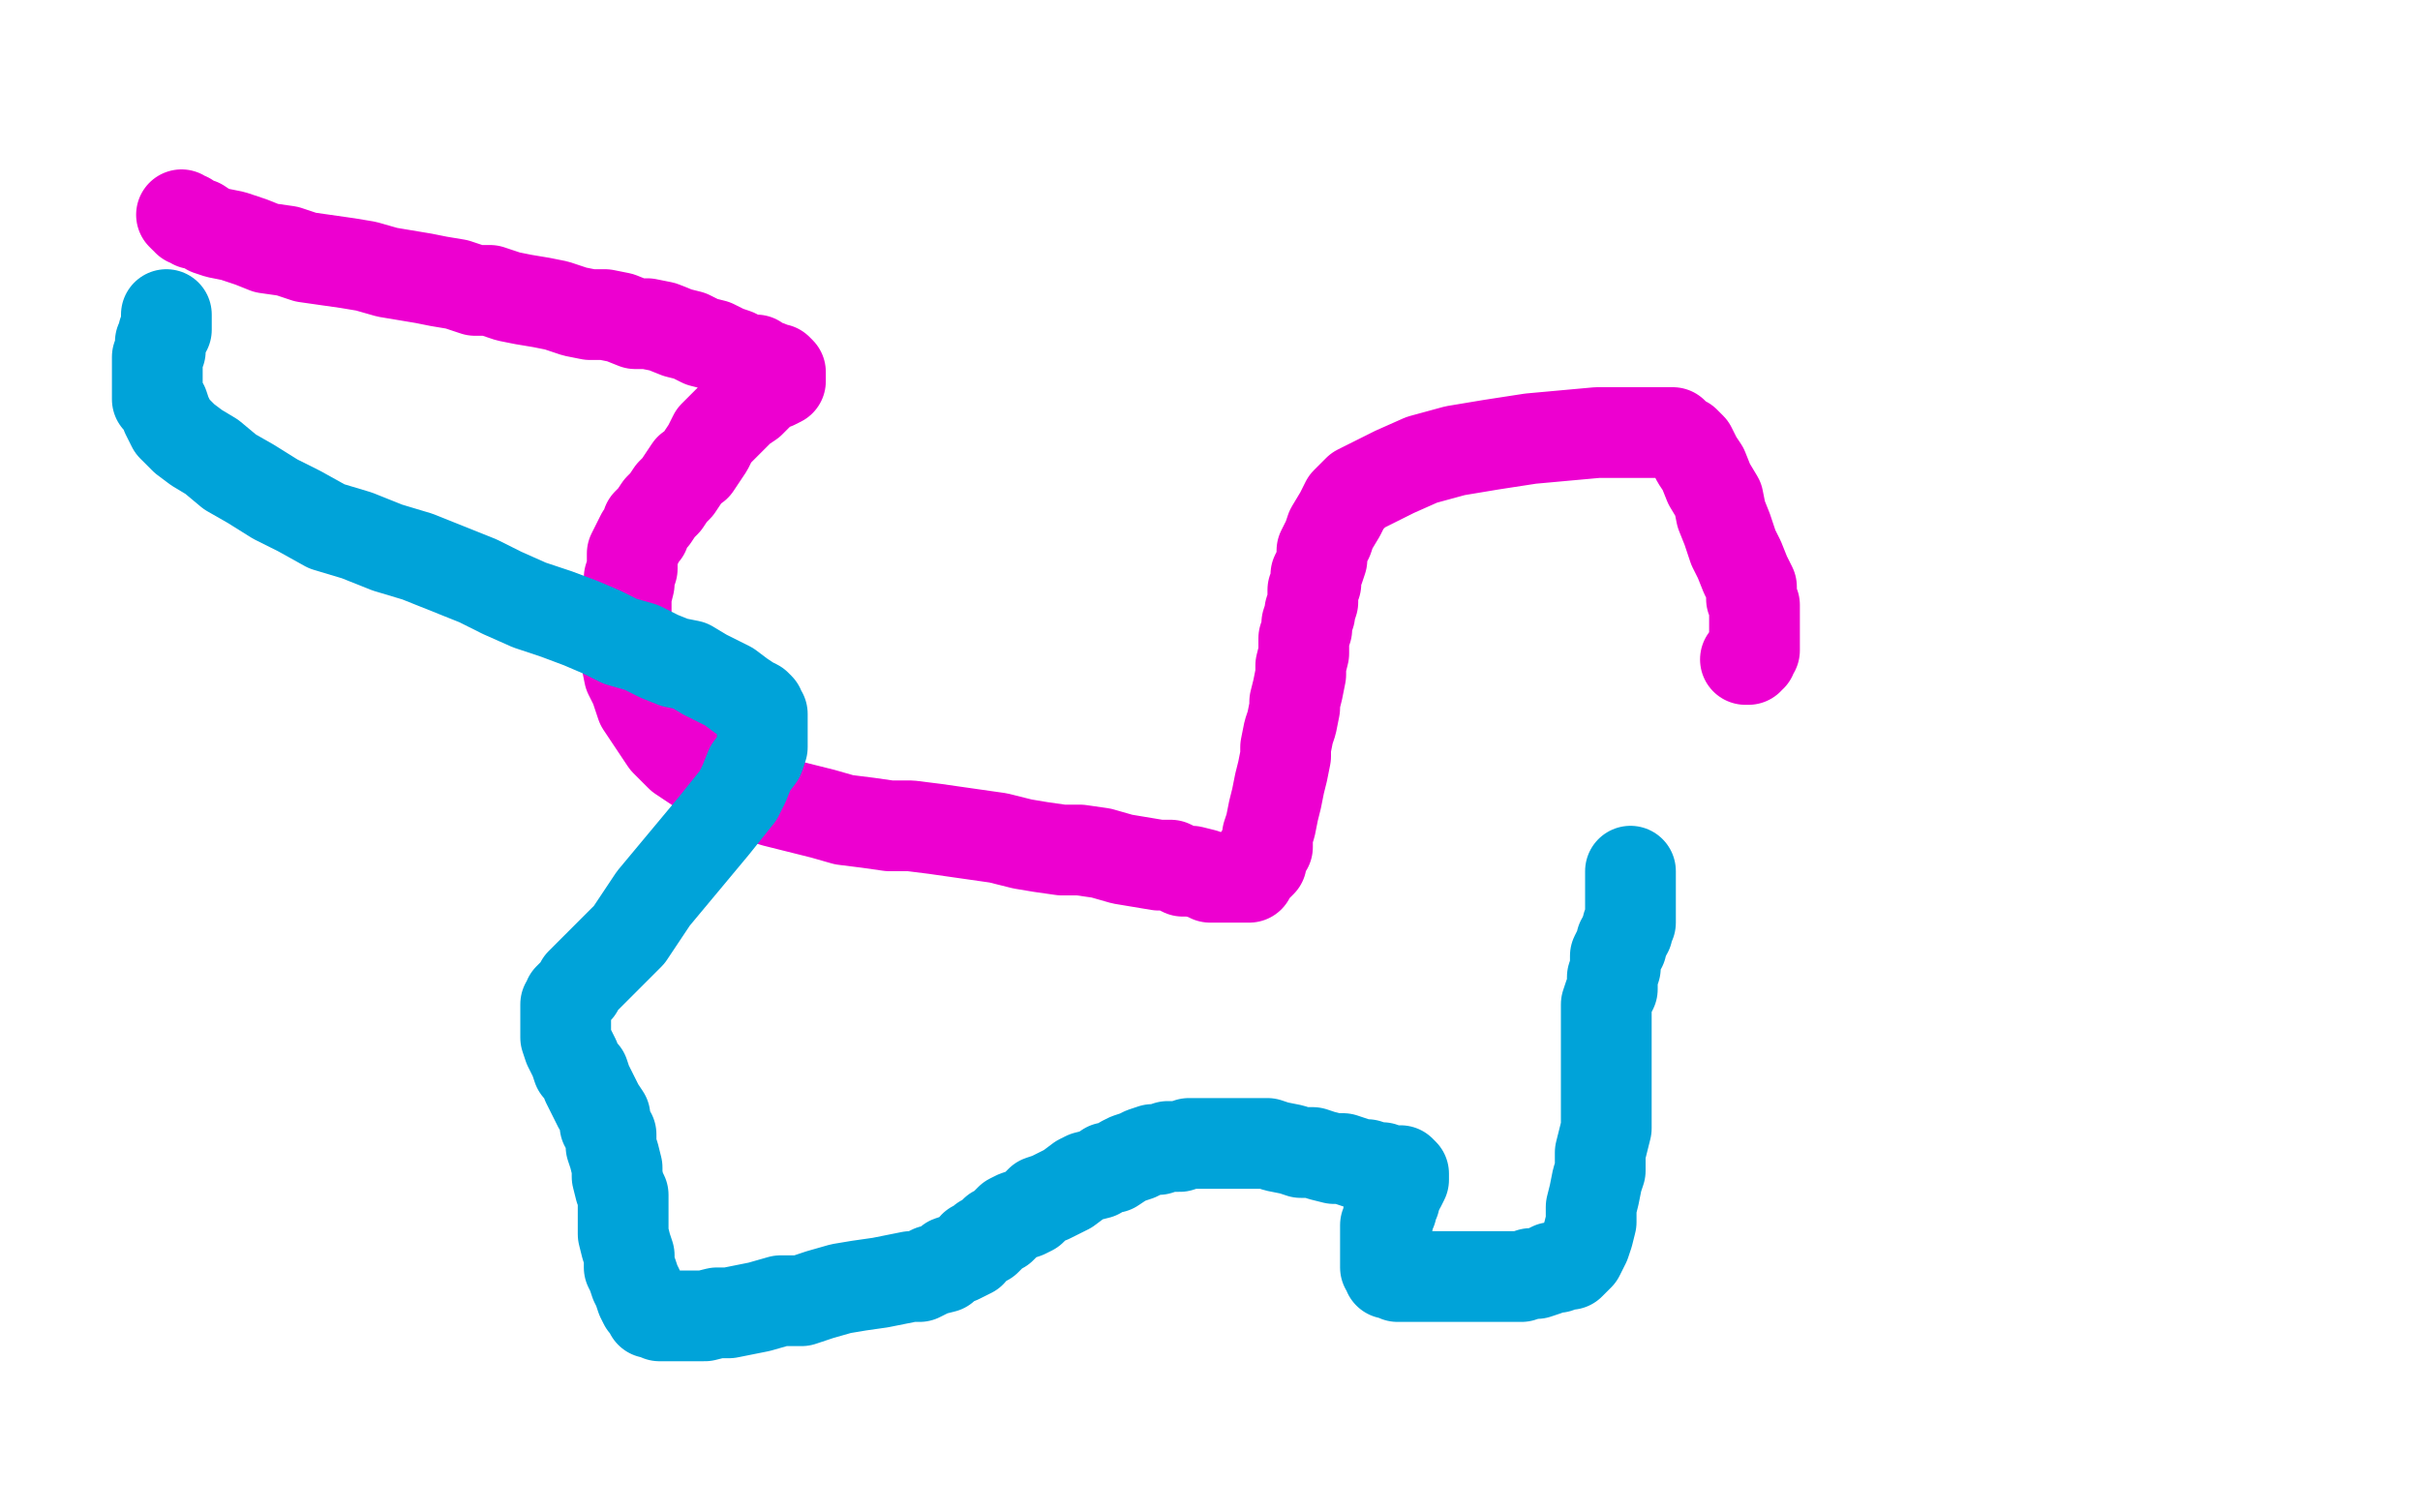
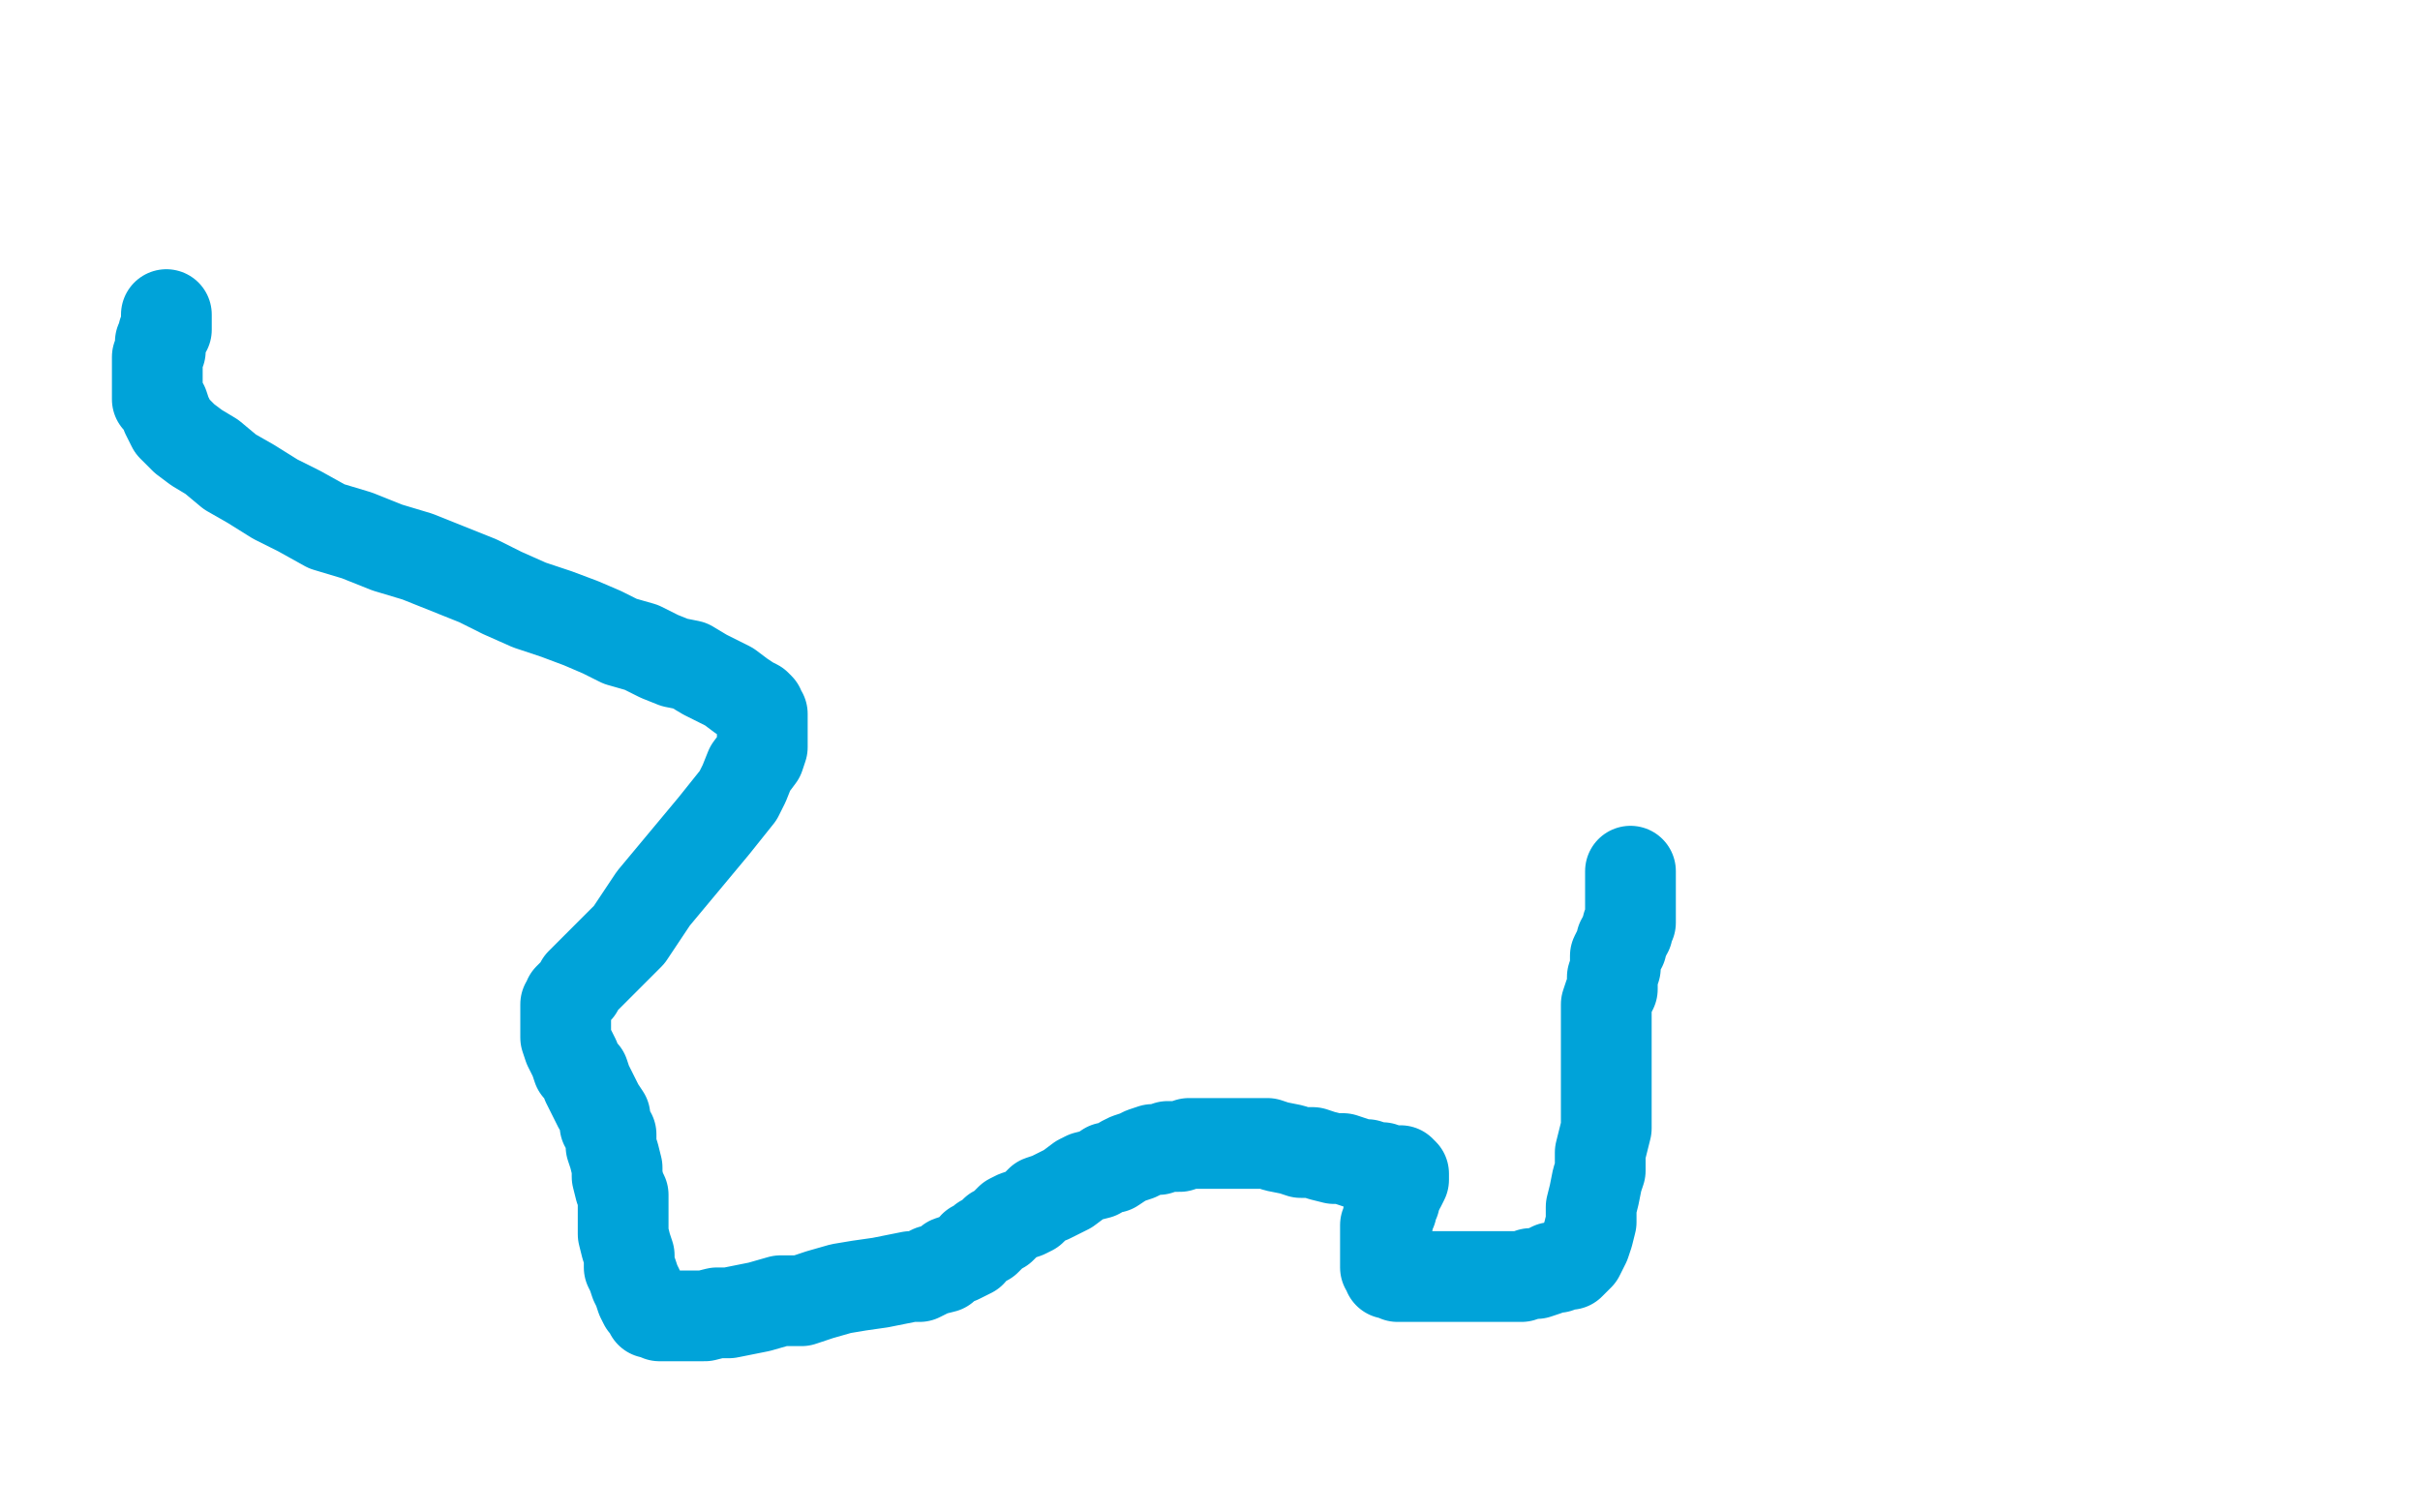
<svg xmlns="http://www.w3.org/2000/svg" width="800" height="500" version="1.1" style="stroke-antialiasing: false">
  <desc>This SVG has been created on https://colorillo.com/</desc>
-   <rect x="0" y="0" width="800" height="500" style="fill: rgb(255,255,255); stroke-width:0" />
-   <polyline points="60,71 61,72 61,72 62,72 62,72 62,73 62,73 63,73 63,73 64,74 64,74 66,74 66,74 69,76 69,76 72,77 72,77 77,78 77,78 83,80 83,80 88,82 88,82 95,83 95,83 101,85 108,86 115,87 121,88 128,90 134,91 140,92 145,93 151,94 157,96 162,96 168,98 173,99 179,100 184,101 190,103 195,104 200,104 205,105 210,107 214,107 219,108 224,110 228,111 232,113 236,114 240,116 243,117 245,118 248,119 250,119 251,121 254,121 256,122 257,122 258,123 258,124 258,125 258,126 256,127 253,128 250,131 248,133 245,135 242,138 239,141 236,144 234,148 232,151 230,154 228,155 226,158 224,161 222,163 220,166 218,168 216,171 214,173 213,176 212,177 211,179 210,181 209,183 209,186 209,188 208,191 208,193 207,197 207,199 207,201 207,205 207,207 207,210 207,214 207,218 208,223 210,227 212,233 216,239 220,245 225,250 231,254 237,257 243,260 250,263 256,265 264,267 272,269 279,271 287,272 294,273 301,273 309,274 316,275 323,276 330,277 338,279 344,280 351,281 357,281 364,282 371,284 377,285 383,286 387,286 391,288 394,288 398,289 400,290 401,290 403,290 405,290 406,290 407,290 408,290 409,290 410,290 411,290 413,290 414,288 415,287 417,285 417,282 419,280 419,276 420,273 421,268 422,264 423,259 424,255 425,250 425,247 426,242 427,239 428,234 428,232 429,228 430,223 430,220 431,216 431,214 431,211 432,208 432,206 433,203 433,202 434,199 434,198 434,195 435,193 435,190 436,188 437,185 437,182 439,178 440,175 443,170 445,166 449,162 455,159 461,156 470,152 481,149 493,147 506,145 517,144 528,143 535,143 543,143 549,143 553,143 555,145 557,146 559,148 561,152 563,155 565,160 568,165 569,170 571,175 573,181 575,185 577,190 579,194 579,198 580,200 580,203 580,205 580,208 580,209 580,211 580,213 580,215 579,216 579,217 578,217 578,218 577,218" style="fill: none; stroke: #ed00d0; stroke-width: 30; stroke-linejoin: round; stroke-linecap: round; stroke-antialiasing: false; stroke-antialias: 0; opacity: 1.0" />
  <polyline points="55,104 55,105 55,105 55,106 55,106 55,107 55,107 55,108 55,108 55,109 55,109 54,110 54,110 54,111 54,111 53,113 53,113 53,115 53,115 53,116 53,116 52,118 52,120 52,122 52,124 52,126 52,129 52,132 54,134 55,137 57,141 61,145 65,148 70,151 76,156 83,160 91,165 99,169 108,174 118,177 128,181 138,184 148,188 158,192 166,196 175,200 184,203 192,206 199,209 205,212 212,214 218,217 223,219 228,220 233,223 237,225 241,227 245,230 248,232 250,233 251,234 251,235 252,236 252,238 252,239 252,241 252,244 252,247 251,250 248,254 246,259 244,263 240,268 236,273 231,279 226,285 221,291 216,297 212,303 208,309 203,314 200,317 197,320 194,323 192,325 191,327 190,328 189,329 188,330 188,331 187,332 187,333 187,334 187,335 187,336 187,337 187,338 187,341 187,343 188,346 189,348 190,350 191,353 193,355 194,358 195,360 196,362 197,364 198,366 200,369 200,372 202,375 202,379 203,382 204,386 204,389 205,393 206,395 206,397 206,401 206,404 206,408 207,412 208,415 208,419 209,421 210,424 211,426 212,429 213,431 214,432 215,434 216,434 218,435 220,435 221,435 223,435 224,435 226,435 228,435 231,435 233,435 237,434 241,434 246,433 251,432 258,430 265,430 271,428 278,426 284,425 291,424 296,423 301,422 304,422 308,420 312,419 314,417 317,416 319,415 321,414 322,412 323,412 324,411 325,410 326,410 327,409 328,408 329,407 331,406 332,405 334,403 336,402 339,401 341,400 344,397 347,396 349,395 353,393 357,390 359,389 363,388 366,386 368,386 371,384 373,383 376,382 378,381 381,380 383,380 386,379 387,379 389,379 390,379 393,378 394,378 396,378 399,378 402,378 404,378 407,378 411,378 415,378 419,378 422,379 427,380 430,381 434,381 437,382 441,383 444,383 447,384 450,385 452,385 455,386 457,386 459,387 461,387 462,387 463,387 464,388 464,389 464,390 463,392 462,393 462,394 461,395 461,397 460,398 460,400 459,401 459,403 458,405 458,407 458,409 458,411 458,412 458,414 458,415 458,416 458,418 458,419 459,420 459,421 460,421 462,422 463,422 464,422 465,422 466,422 468,422 469,422 472,422 474,422 477,422 479,422 482,422 486,422 489,422 491,422 494,422 498,422 500,422 503,422 506,421 508,421 511,420 513,419 515,419 517,418 519,418 520,417 521,416 522,415 523,413 524,411 525,408 526,404 526,399 527,395 528,390 529,387 529,383 529,381 530,377 531,373 531,371 531,368 531,365 531,362 531,358 531,355 531,352 531,349 531,345 531,343 531,341 531,339 531,337 531,335 531,334 531,332 532,329 533,327 533,325 533,323 534,320 534,319 534,318 534,316 535,314 536,313 536,312 536,311 537,310 537,309 538,308 538,306 539,305 539,304 539,302 539,301 539,300 539,299 539,298 539,297 539,296 539,295 539,294 539,293 539,292 539,291 539,290 539,289 539,288" style="fill: none; stroke: #00a3d9; stroke-width: 30; stroke-linejoin: round; stroke-linecap: round; stroke-antialiasing: false; stroke-antialias: 0; opacity: 1.0" />
</svg>